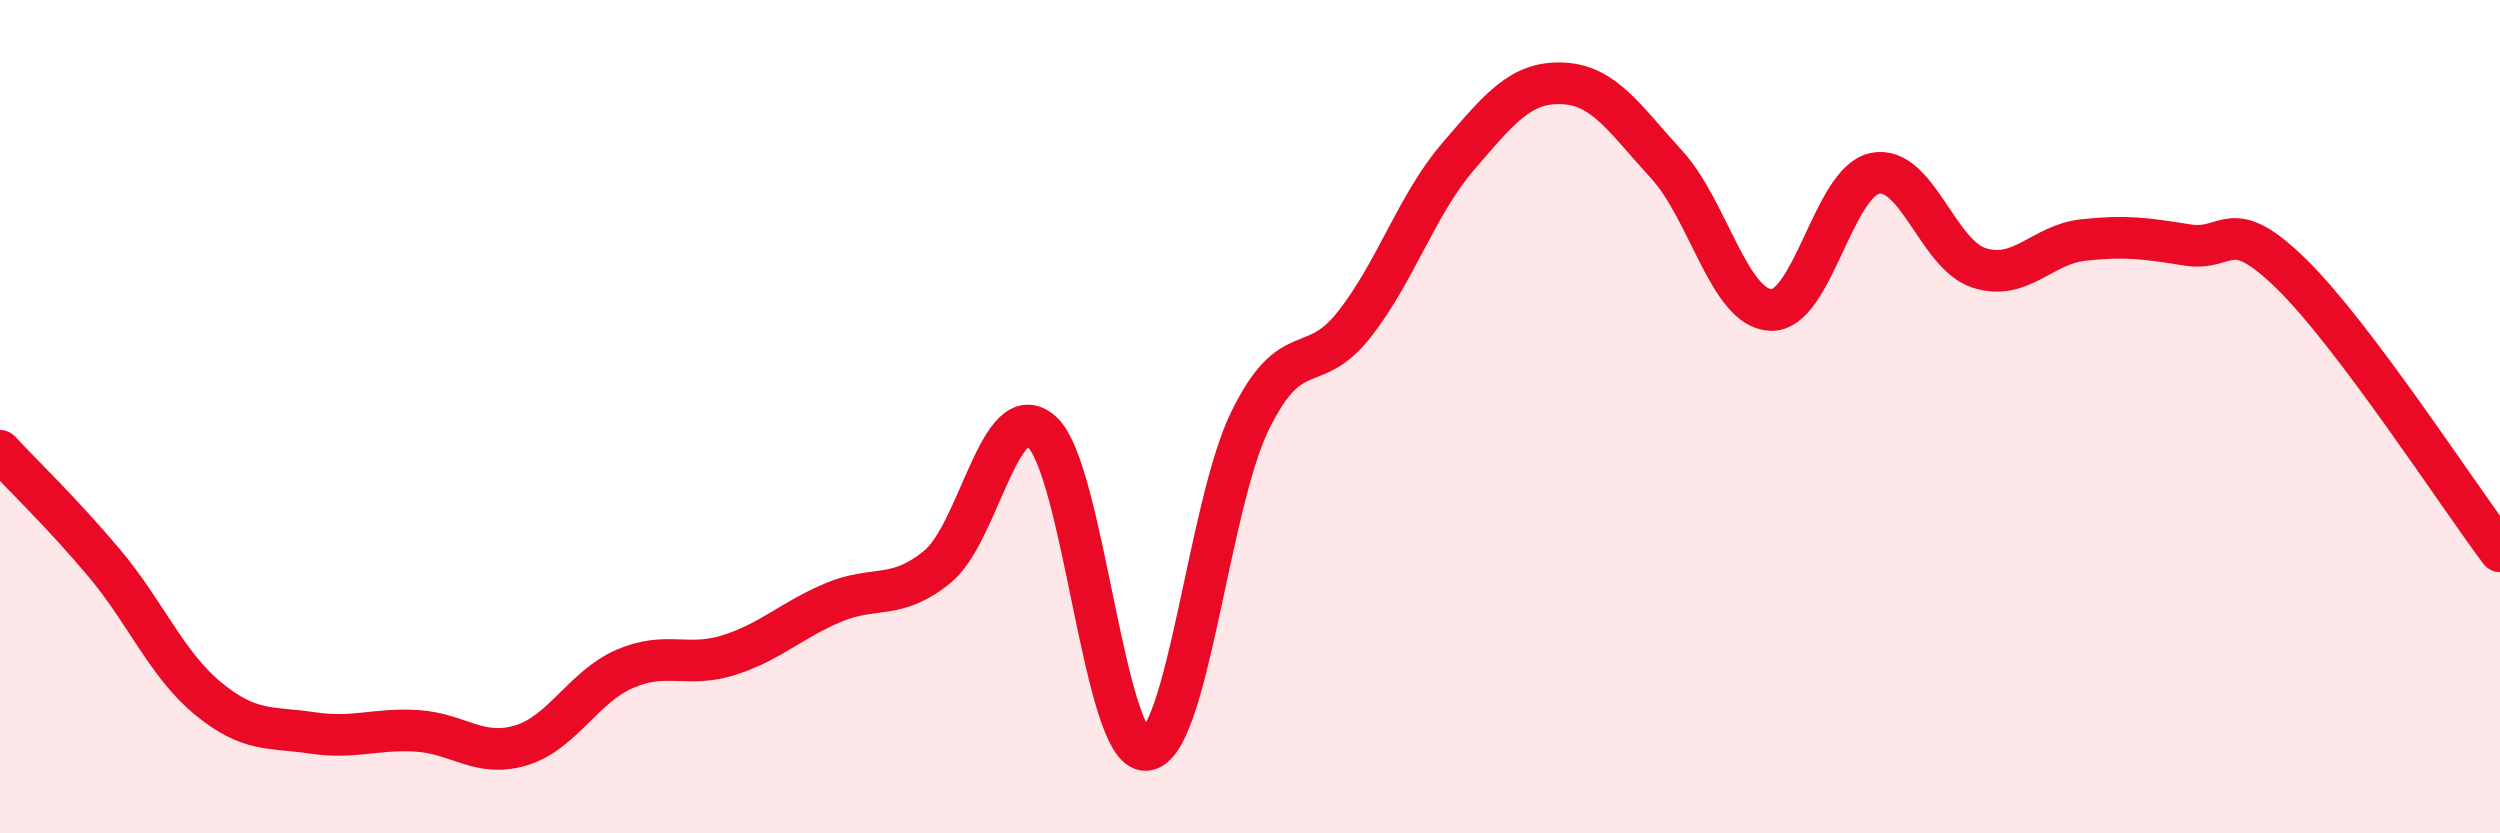
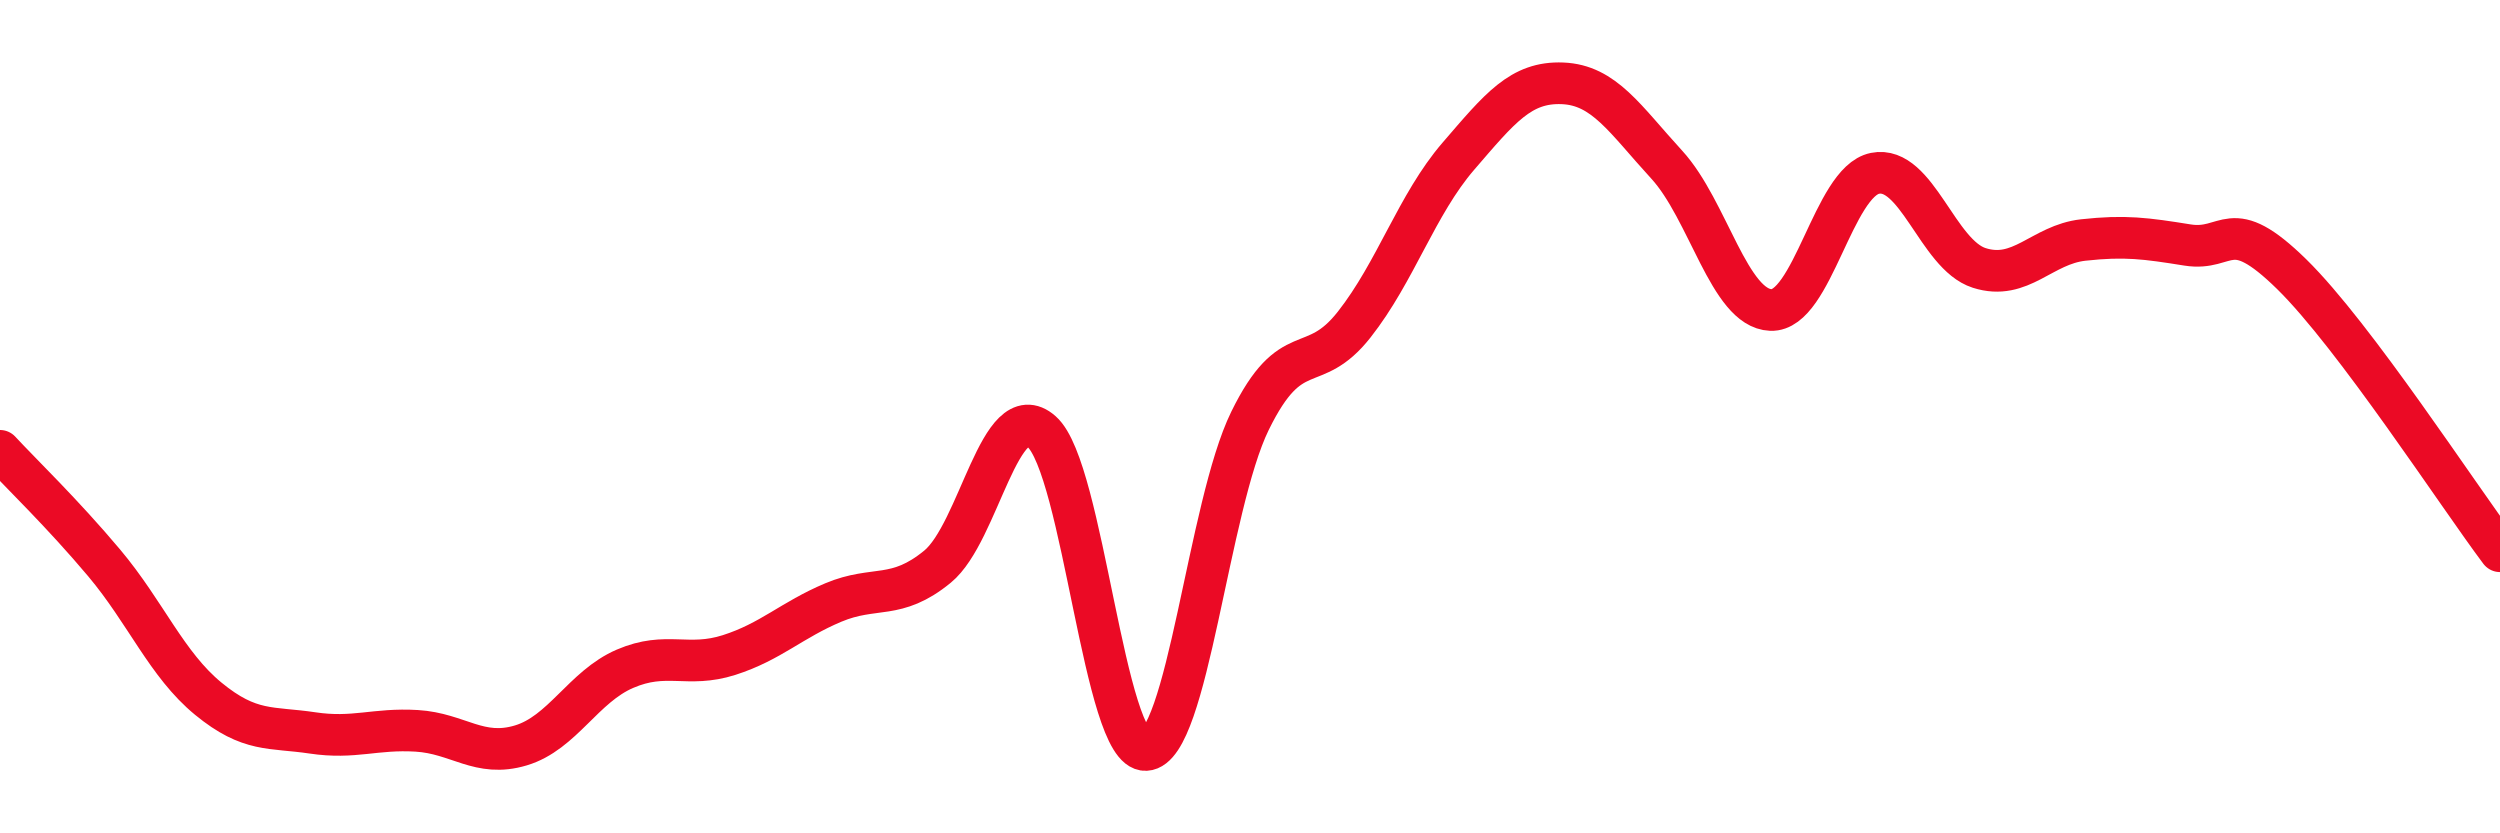
<svg xmlns="http://www.w3.org/2000/svg" width="60" height="20" viewBox="0 0 60 20">
-   <path d="M 0,10.82 C 0.5,11.36 1.5,12.32 2.5,13.51 C 3.5,14.7 4,15.95 5,16.77 C 6,17.59 6.5,17.44 7.5,17.59 C 8.5,17.74 9,17.48 10,17.54 C 11,17.6 11.5,18.19 12.5,17.89 C 13.5,17.59 14,16.48 15,16.05 C 16,15.62 16.5,16.04 17.5,15.72 C 18.5,15.4 19,14.88 20,14.46 C 21,14.04 21.5,14.42 22.5,13.6 C 23.5,12.78 24,9.48 25,10.36 C 26,11.24 26.5,18.05 27.5,18 C 28.5,17.95 29,12.14 30,10.1 C 31,8.06 31.5,9.06 32.5,7.79 C 33.5,6.52 34,4.91 35,3.75 C 36,2.59 36.5,1.96 37.5,2 C 38.5,2.04 39,2.86 40,3.95 C 41,5.04 41.5,7.4 42.5,7.44 C 43.5,7.48 44,4.36 45,4.16 C 46,3.96 46.5,6.11 47.5,6.43 C 48.5,6.75 49,5.87 50,5.76 C 51,5.65 51.5,5.72 52.5,5.88 C 53.5,6.04 53.5,5.11 55,6.58 C 56.5,8.05 59,11.9 60,13.23L60 20L0 20Z" fill="#EB0A25" opacity="0.1" stroke-linecap="round" stroke-linejoin="round" />
  <path d="M 0,10.82 C 0.5,11.36 1.5,12.32 2.5,13.51 C 3.5,14.7 4,15.95 5,16.77 C 6,17.59 6.5,17.44 7.5,17.59 C 8.5,17.74 9,17.48 10,17.54 C 11,17.6 11.5,18.19 12.5,17.89 C 13.5,17.59 14,16.48 15,16.05 C 16,15.62 16.5,16.04 17.5,15.72 C 18.5,15.4 19,14.88 20,14.46 C 21,14.04 21.5,14.42 22.5,13.6 C 23.5,12.78 24,9.48 25,10.36 C 26,11.24 26.5,18.05 27.5,18 C 28.5,17.95 29,12.14 30,10.1 C 31,8.06 31.5,9.06 32.5,7.79 C 33.5,6.52 34,4.91 35,3.75 C 36,2.59 36.5,1.96 37.5,2 C 38.5,2.04 39,2.86 40,3.95 C 41,5.04 41.5,7.4 42.5,7.44 C 43.5,7.48 44,4.36 45,4.16 C 46,3.96 46.5,6.11 47.5,6.43 C 48.5,6.75 49,5.87 50,5.76 C 51,5.65 51.5,5.72 52.5,5.88 C 53.5,6.04 53.5,5.11 55,6.58 C 56.5,8.05 59,11.9 60,13.23" stroke="#EB0A25" stroke-width="1" fill="none" stroke-linecap="round" stroke-linejoin="round" />
</svg>